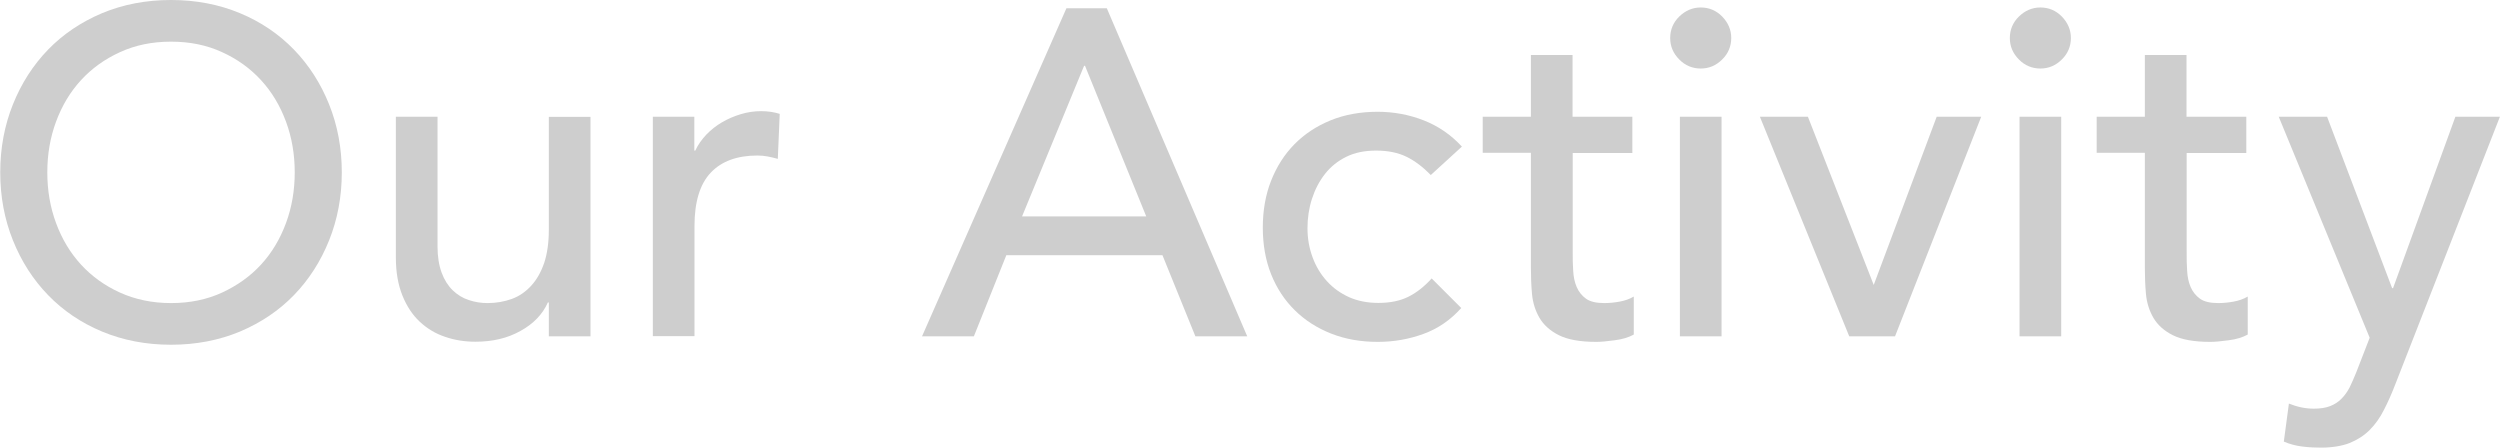
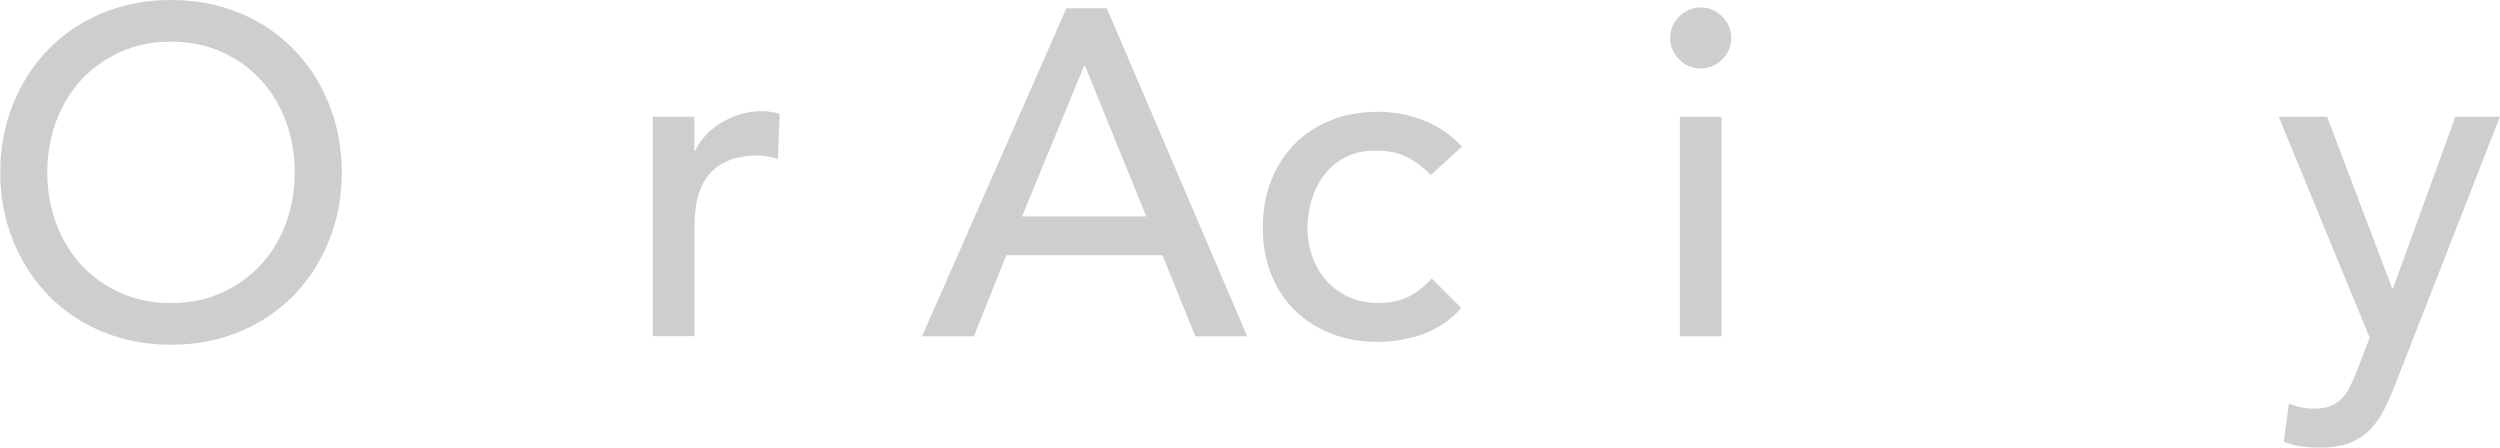
<svg xmlns="http://www.w3.org/2000/svg" id="_レイヤー_2" width="55.46mm" height="9.93mm" viewBox="0 0 157.21 28.15">
  <g id="_レイヤー_1-2">
    <path d="M10.75,21.68c-1.57,0-3.02-.28-4.34-.83-1.32-.55-2.45-1.32-3.39-2.29-.94-.97-1.68-2.12-2.21-3.44-.53-1.32-.8-2.75-.8-4.28s.27-2.96.8-4.28c.53-1.32,1.27-2.47,2.21-3.44.94-.97,2.07-1.73,3.39-2.29,1.32-.55,2.77-.83,4.34-.83s3.02.28,4.34.83c1.32.55,2.45,1.32,3.39,2.29.94.97,1.68,2.12,2.21,3.44.53,1.32.8,2.75.8,4.28s-.27,2.96-.8,4.28c-.53,1.32-1.27,2.47-2.21,3.44-.94.97-2.07,1.73-3.39,2.29-1.32.55-2.77.83-4.34.83ZM10.75,19.06c1.19,0,2.25-.22,3.21-.66.95-.44,1.77-1.02,2.45-1.76.68-.74,1.2-1.61,1.57-2.61.37-1,.55-2.06.55-3.19s-.18-2.19-.55-3.19c-.37-1-.89-1.87-1.57-2.61-.68-.74-1.5-1.33-2.45-1.76-.95-.44-2.02-.66-3.21-.66s-2.25.22-3.21.66-1.77,1.02-2.45,1.76c-.68.74-1.2,1.61-1.57,2.61-.37,1-.55,2.06-.55,3.19s.18,2.19.55,3.19.89,1.87,1.57,2.61c.68.74,1.5,1.33,2.45,1.76s2.02.66,3.21.66Z" style="fill:#cecece;" />
-     <path d="M37.13,21.15h-2.62v-2.13h-.06c-.33.74-.9,1.34-1.72,1.79-.82.46-1.76.68-2.83.68-.68,0-1.32-.1-1.92-.31-.6-.2-1.13-.52-1.59-.95-.46-.43-.82-.98-1.09-1.65-.27-.67-.41-1.46-.41-2.38V7.34h2.62v8.16c0,.64.09,1.19.26,1.65.17.46.41.83.7,1.11.29.28.63.49,1.01.61.38.13.77.19,1.18.19.54,0,1.05-.09,1.52-.26.47-.17.87-.45,1.22-.83.35-.38.62-.86.82-1.44.19-.58.29-1.27.29-2.07v-7.11h2.62v13.81Z" style="fill:#cecece;" />
    <path d="M41.04,7.34h2.62v2.13h.06c.17-.37.41-.7.7-1.01.29-.3.62-.56.98-.77s.75-.38,1.18-.51c.43-.13.85-.19,1.28-.19s.82.06,1.17.17l-.12,2.83c-.21-.06-.43-.11-.64-.15-.21-.04-.43-.06-.64-.06-1.28,0-2.26.36-2.94,1.08-.68.72-1.02,1.84-1.02,3.35v6.93h-2.62V7.34Z" style="fill:#cecece;" />
    <path d="M67.06.52h2.54l8.83,20.63h-3.26l-2.07-5.1h-9.82l-2.04,5.1h-3.26L67.06.52ZM72.08,13.61l-3.85-9.47h-.06l-3.9,9.47h7.81Z" style="fill:#cecece;" />
    <path d="M89.98,11.01c-.49-.5-1-.89-1.53-1.15-.53-.26-1.17-.39-1.91-.39s-1.35.13-1.88.39c-.53.26-.98.62-1.34,1.08-.36.46-.63.98-.82,1.57-.19.59-.28,1.21-.28,1.85s.11,1.25.32,1.82.51,1.07.9,1.5.85.76,1.4,1.01c.54.24,1.16.36,1.84.36.74,0,1.37-.13,1.89-.39s1.01-.65,1.46-1.15l1.86,1.86c-.68.76-1.47,1.3-2.38,1.63-.9.33-1.86.5-2.87.5-1.07,0-2.04-.17-2.93-.52s-1.65-.84-2.29-1.47c-.64-.63-1.14-1.39-1.49-2.27-.35-.88-.52-1.86-.52-2.93s.17-2.05.52-2.94c.35-.89.84-1.66,1.47-2.3.63-.64,1.39-1.14,2.27-1.5.88-.36,1.87-.54,2.96-.54,1.01,0,1.98.18,2.9.54.92.36,1.72.91,2.4,1.65l-1.98,1.81Z" style="fill:#cecece;" />
-     <path d="M102.66,9.62h-3.76v6.26c0,.39,0,.77.03,1.15.02.38.09.72.22,1.02s.32.54.58.73.65.28,1.15.28c.31,0,.63-.03.96-.09.33-.06.63-.16.9-.32v2.39c-.31.17-.71.3-1.21.36-.5.07-.88.1-1.15.1-1.01,0-1.79-.14-2.35-.42s-.96-.65-1.22-1.09c-.26-.45-.42-.95-.47-1.5-.05-.55-.07-1.11-.07-1.68v-7.2h-3.03v-2.27h3.03v-3.88h2.62v3.88h3.76v2.27Z" style="fill:#cecece;" />
    <path d="M105.03,2.39c0-.52.19-.98.57-1.35s.83-.57,1.35-.57.98.19,1.35.57.57.83.57,1.35-.19.98-.57,1.35c-.38.38-.83.57-1.35.57s-.98-.19-1.35-.57c-.38-.38-.57-.83-.57-1.35ZM105.64,7.34h2.62v13.81h-2.62V7.34Z" style="fill:#cecece;" />
-     <path d="M110.66,7.34h3.03l4.14,10.58,3.96-10.58h2.8l-5.42,13.81h-2.88l-5.62-13.81Z" style="fill:#cecece;" />
-     <path d="M126.39,2.39c0-.52.19-.98.57-1.35s.83-.57,1.35-.57.98.19,1.35.57.57.83.57,1.35-.19.98-.57,1.35c-.38.38-.83.57-1.35.57s-.98-.19-1.35-.57c-.38-.38-.57-.83-.57-1.35ZM127,7.34h2.62v13.81h-2.62V7.34Z" style="fill:#cecece;" />
-     <path d="M141.27,9.62h-3.76v6.26c0,.39,0,.77.03,1.15.02.38.09.72.22,1.02s.32.54.58.73.65.28,1.15.28c.31,0,.63-.03.96-.09.33-.06.63-.16.9-.32v2.39c-.31.17-.71.3-1.21.36-.5.07-.88.1-1.15.1-1.01,0-1.79-.14-2.35-.42s-.96-.65-1.22-1.09c-.26-.45-.42-.95-.47-1.5-.05-.55-.07-1.11-.07-1.68v-7.2h-3.03v-2.27h3.03v-3.88h2.62v3.88h3.76v2.27Z" style="fill:#cecece;" />
    <path d="M143.31,7.34h3.03l4.09,10.78h.06l3.92-10.78h2.8l-6.56,16.78c-.23.6-.47,1.15-.73,1.65-.25.5-.55.92-.9,1.27s-.77.62-1.26.82c-.49.19-1.1.29-1.81.29-.39,0-.78-.02-1.18-.07-.4-.05-.78-.15-1.15-.31l.32-2.39c.52.21,1.04.32,1.56.32.41,0,.75-.05,1.03-.16.28-.11.52-.26.72-.47.2-.2.37-.44.51-.71.13-.27.27-.58.41-.93l.85-2.19-5.72-13.9Z" style="fill:#cecece;" />
  </g>
</svg>